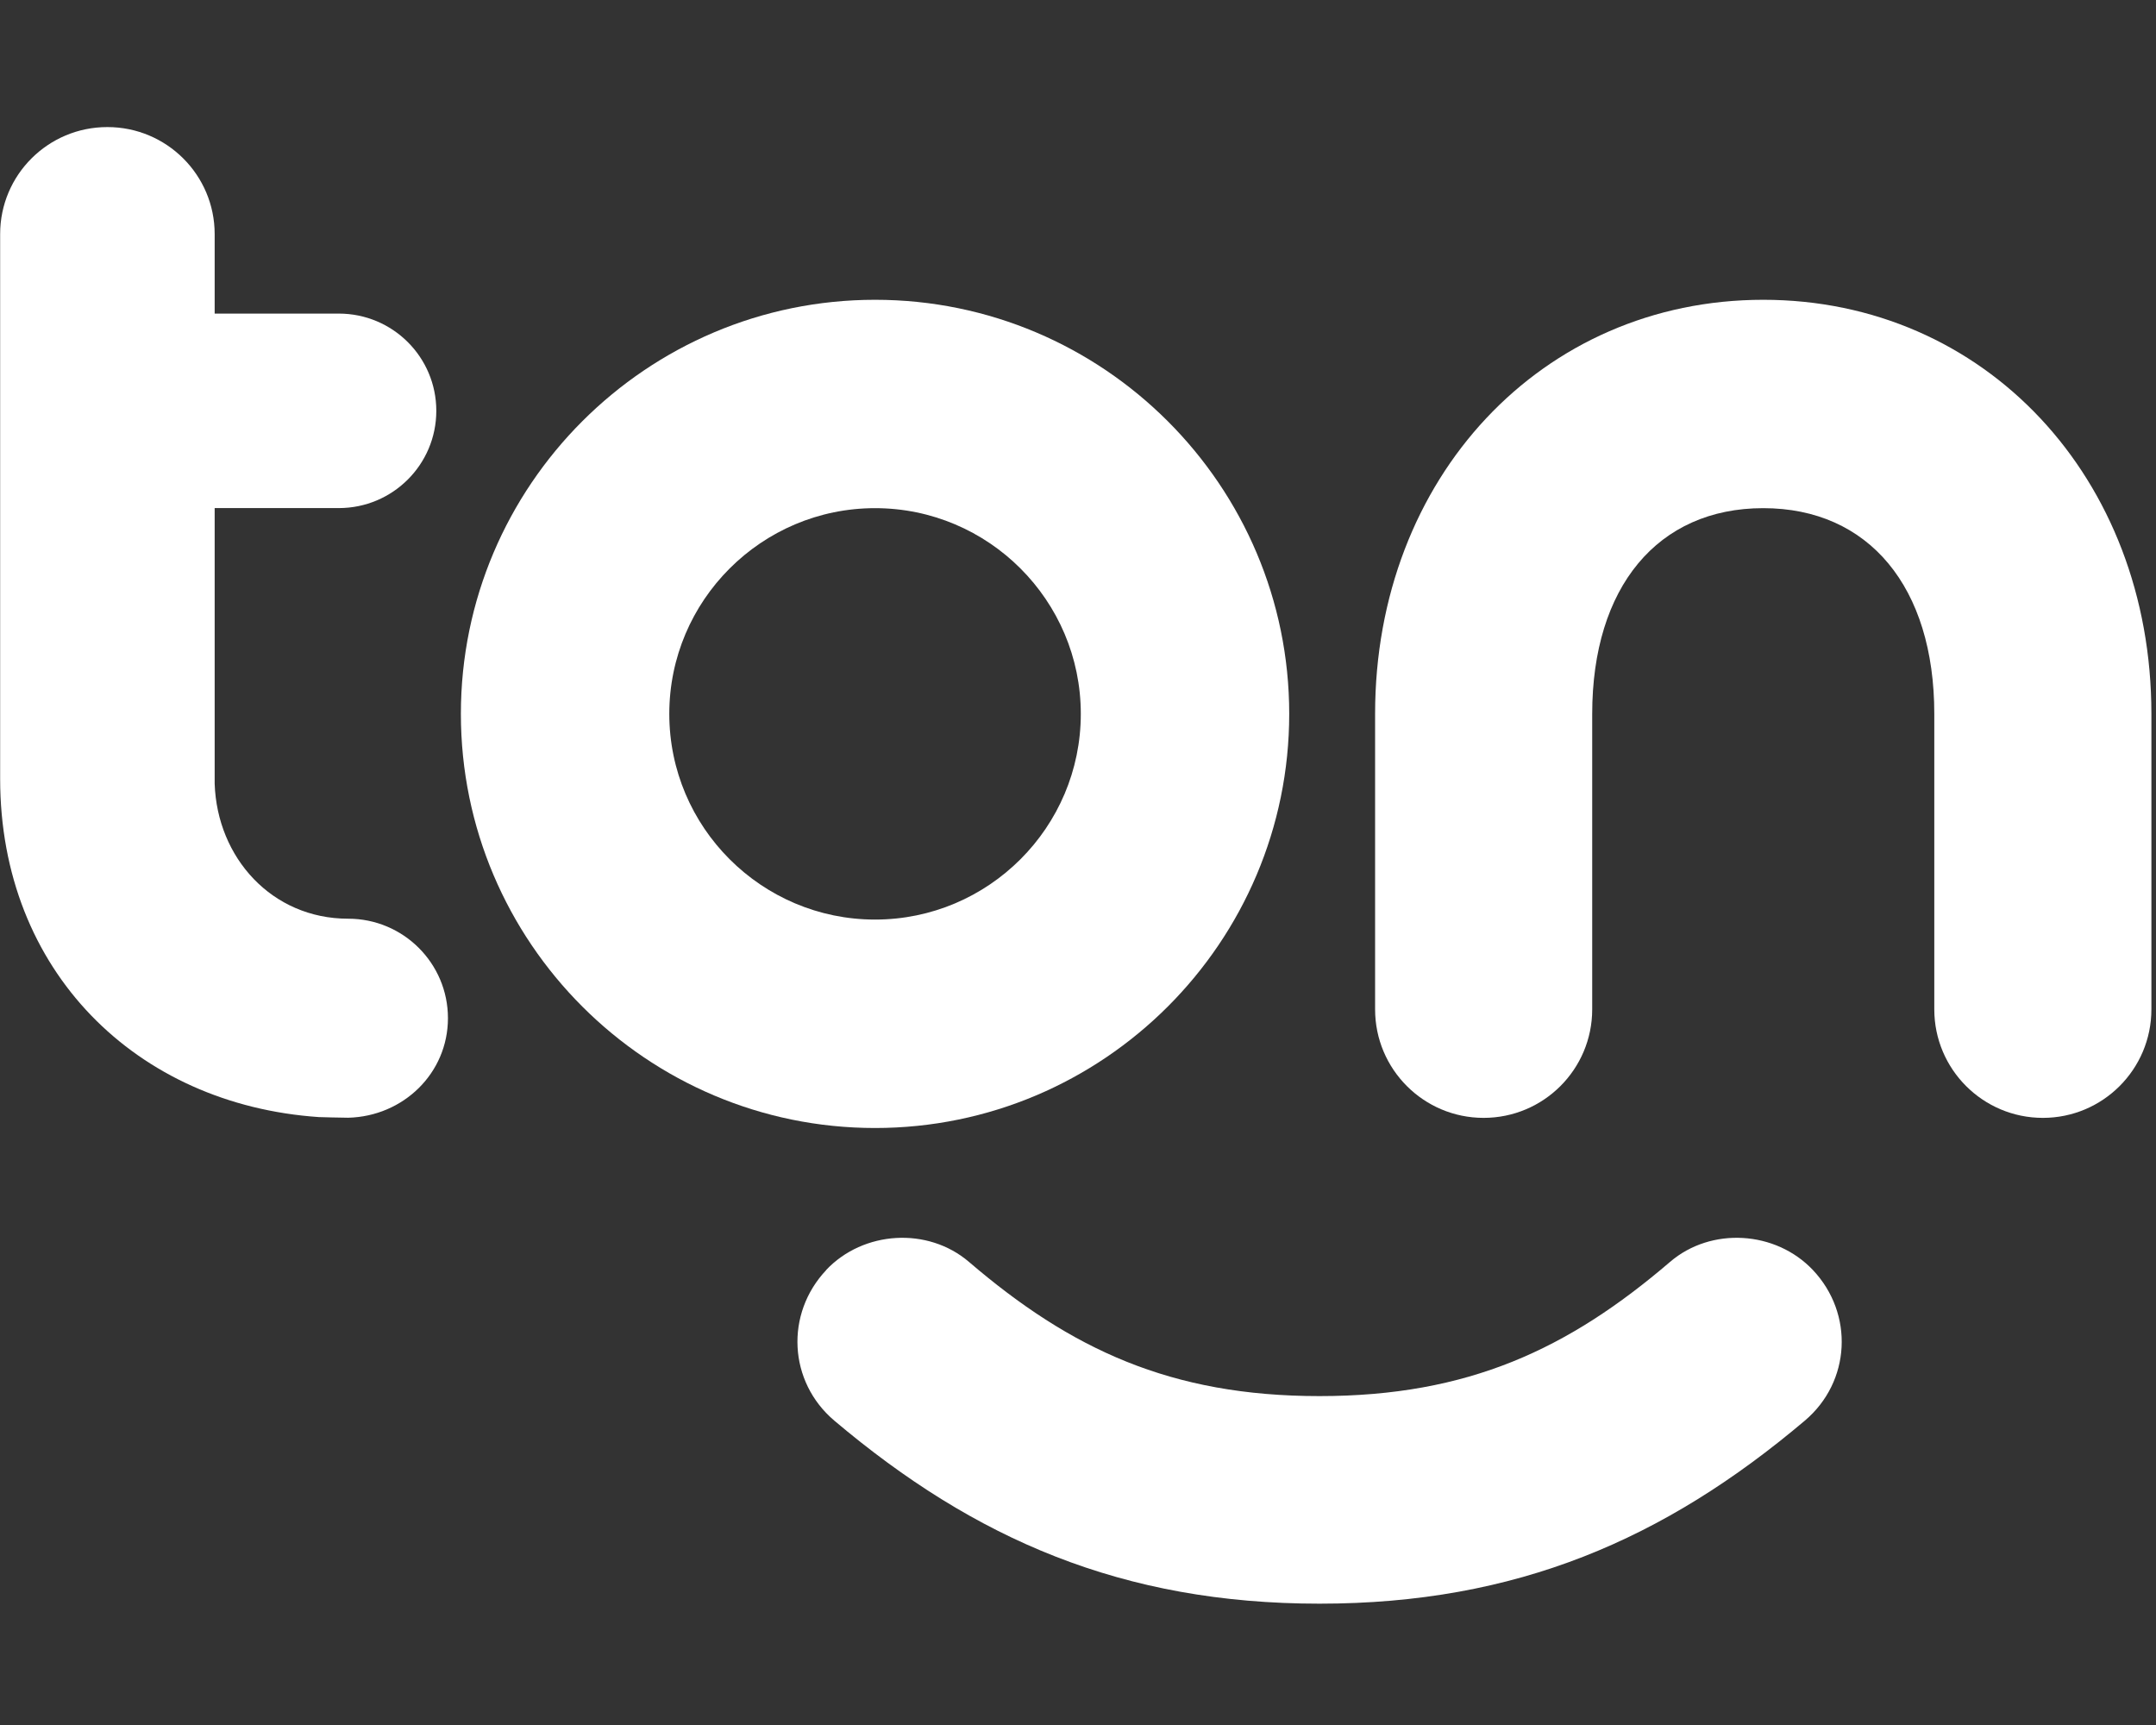
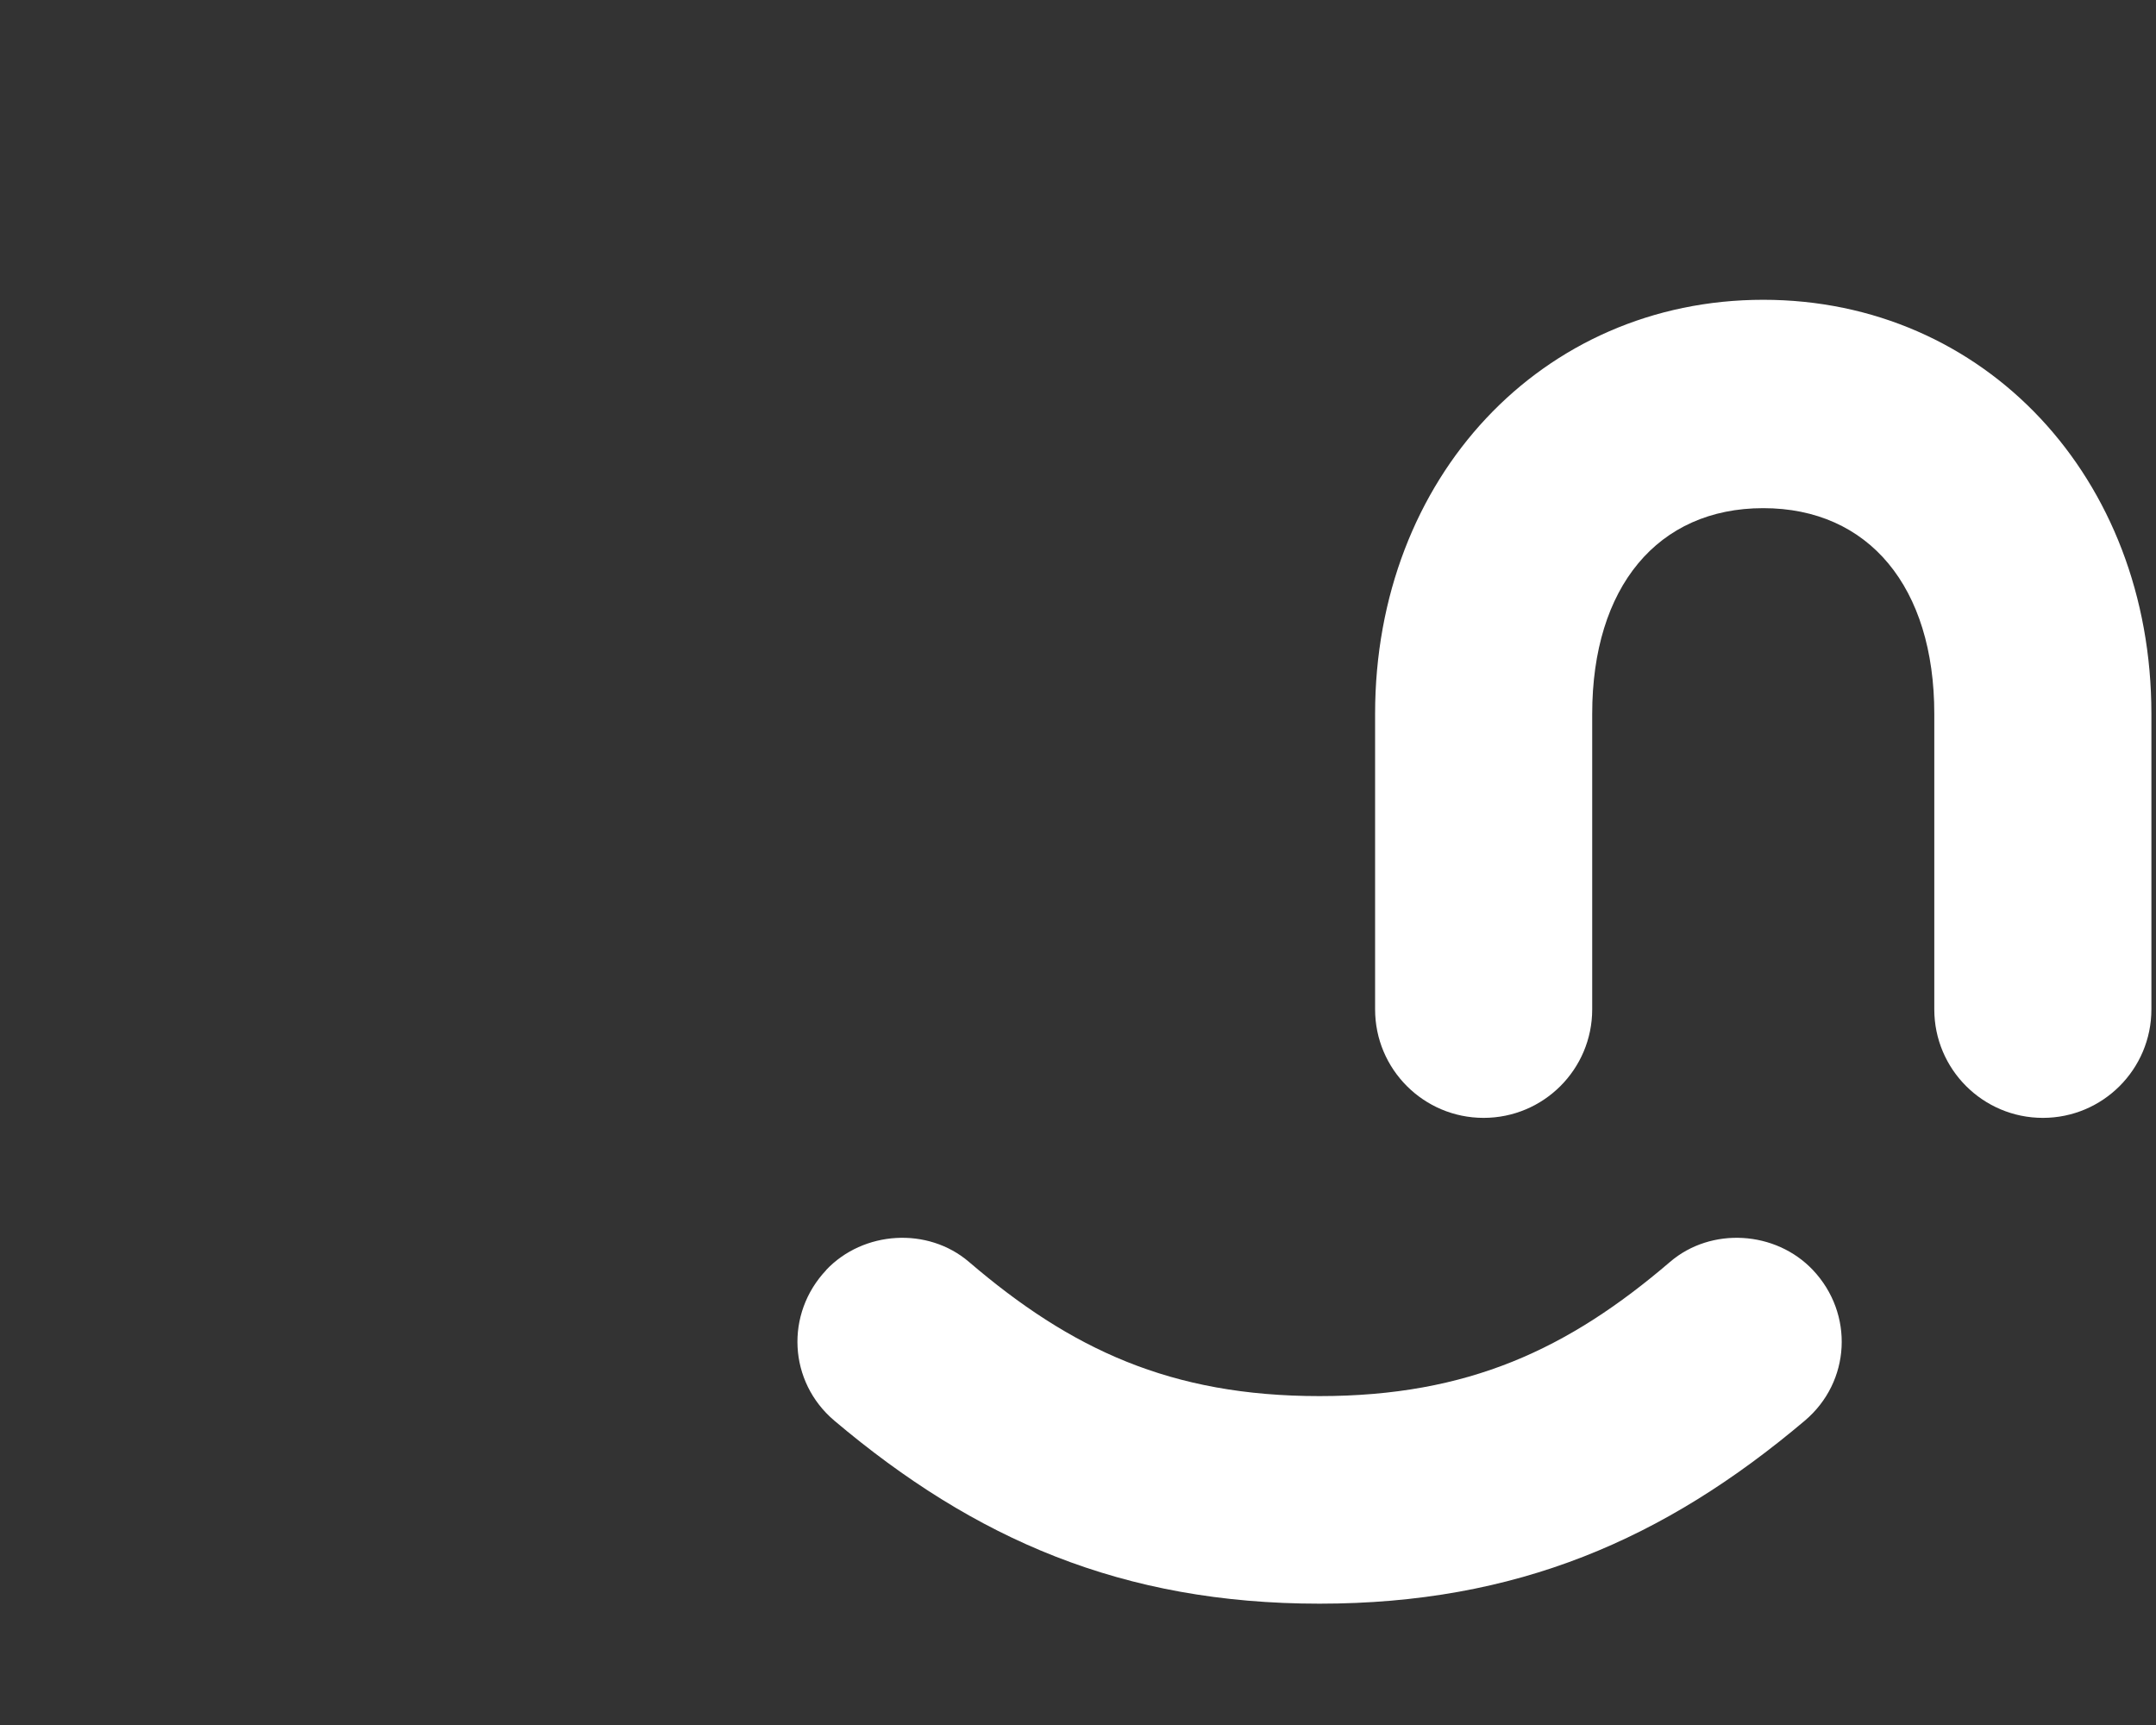
<svg xmlns="http://www.w3.org/2000/svg" xmlns:xlink="http://www.w3.org/1999/xlink" class="" width="30" height="24">
  <rect width="100%" height="100%" fill="#333333" stroke="none" />
  <defs>
    <symbol fill="none" viewBox="0 0 30 24" id="logoTon">
      <path d="M28.426 15.553C29.26 15.553 29.936 14.877 29.936 14.043V9.932C29.936 6.647 27.615 4.171 24.535 4.171C21.456 4.171 19.134 6.647 19.134 9.932V14.043C19.134 14.877 19.81 15.553 20.644 15.553C21.479 15.553 22.155 14.877 22.155 14.043V9.932C22.155 8.167 23.067 7.07 24.535 7.07C26.003 7.07 26.915 8.167 26.915 9.932V14.043C26.915 14.877 27.592 15.553 28.426 15.553Z" fill="white" />
-       <path d="M12.176 4.171C8.999 4.171 6.413 6.755 6.413 9.932C6.413 13.109 8.998 15.694 12.176 15.694C15.354 15.694 17.939 13.11 17.939 9.932C17.939 6.756 15.354 4.171 12.176 4.171ZM12.176 12.794C10.598 12.794 9.313 11.51 9.313 9.932C9.313 8.354 10.598 7.07 12.176 7.07C13.755 7.07 15.039 8.354 15.039 9.932C15.039 11.51 13.755 12.794 12.176 12.794Z" fill="white" />
      <path d="M11.496 17.669C12.014 17.122 12.911 17.067 13.483 17.557C14.898 18.769 16.287 19.424 18.36 19.424C20.433 19.424 21.822 18.769 23.238 17.557C23.809 17.067 24.707 17.122 25.225 17.669C25.801 18.278 25.753 19.225 25.113 19.766C23.158 21.418 21.101 22.312 18.361 22.312C15.621 22.312 13.565 21.417 11.61 19.766C10.97 19.225 10.922 18.278 11.498 17.669H11.496Z" fill="white" />
-       <path d="M0.002 10.836C0.002 13.509 1.898 15.369 4.437 15.542C4.437 15.542 4.779 15.552 4.845 15.551C5.612 15.532 6.233 14.931 6.233 14.166C6.233 13.402 5.612 12.782 4.845 12.782C3.782 12.782 3.02 11.932 2.987 10.902V7.069H4.714C5.464 7.069 6.071 6.463 6.071 5.716C6.071 4.968 5.464 4.363 4.714 4.363H2.987V3.257C2.987 2.435 2.319 1.768 1.495 1.768C0.67 1.767 0.002 2.434 0.002 3.256V6.322V10.836Z" fill="white" />
    </symbol>
  </defs>
  <use xlink:href="#logoTon" />
</svg>